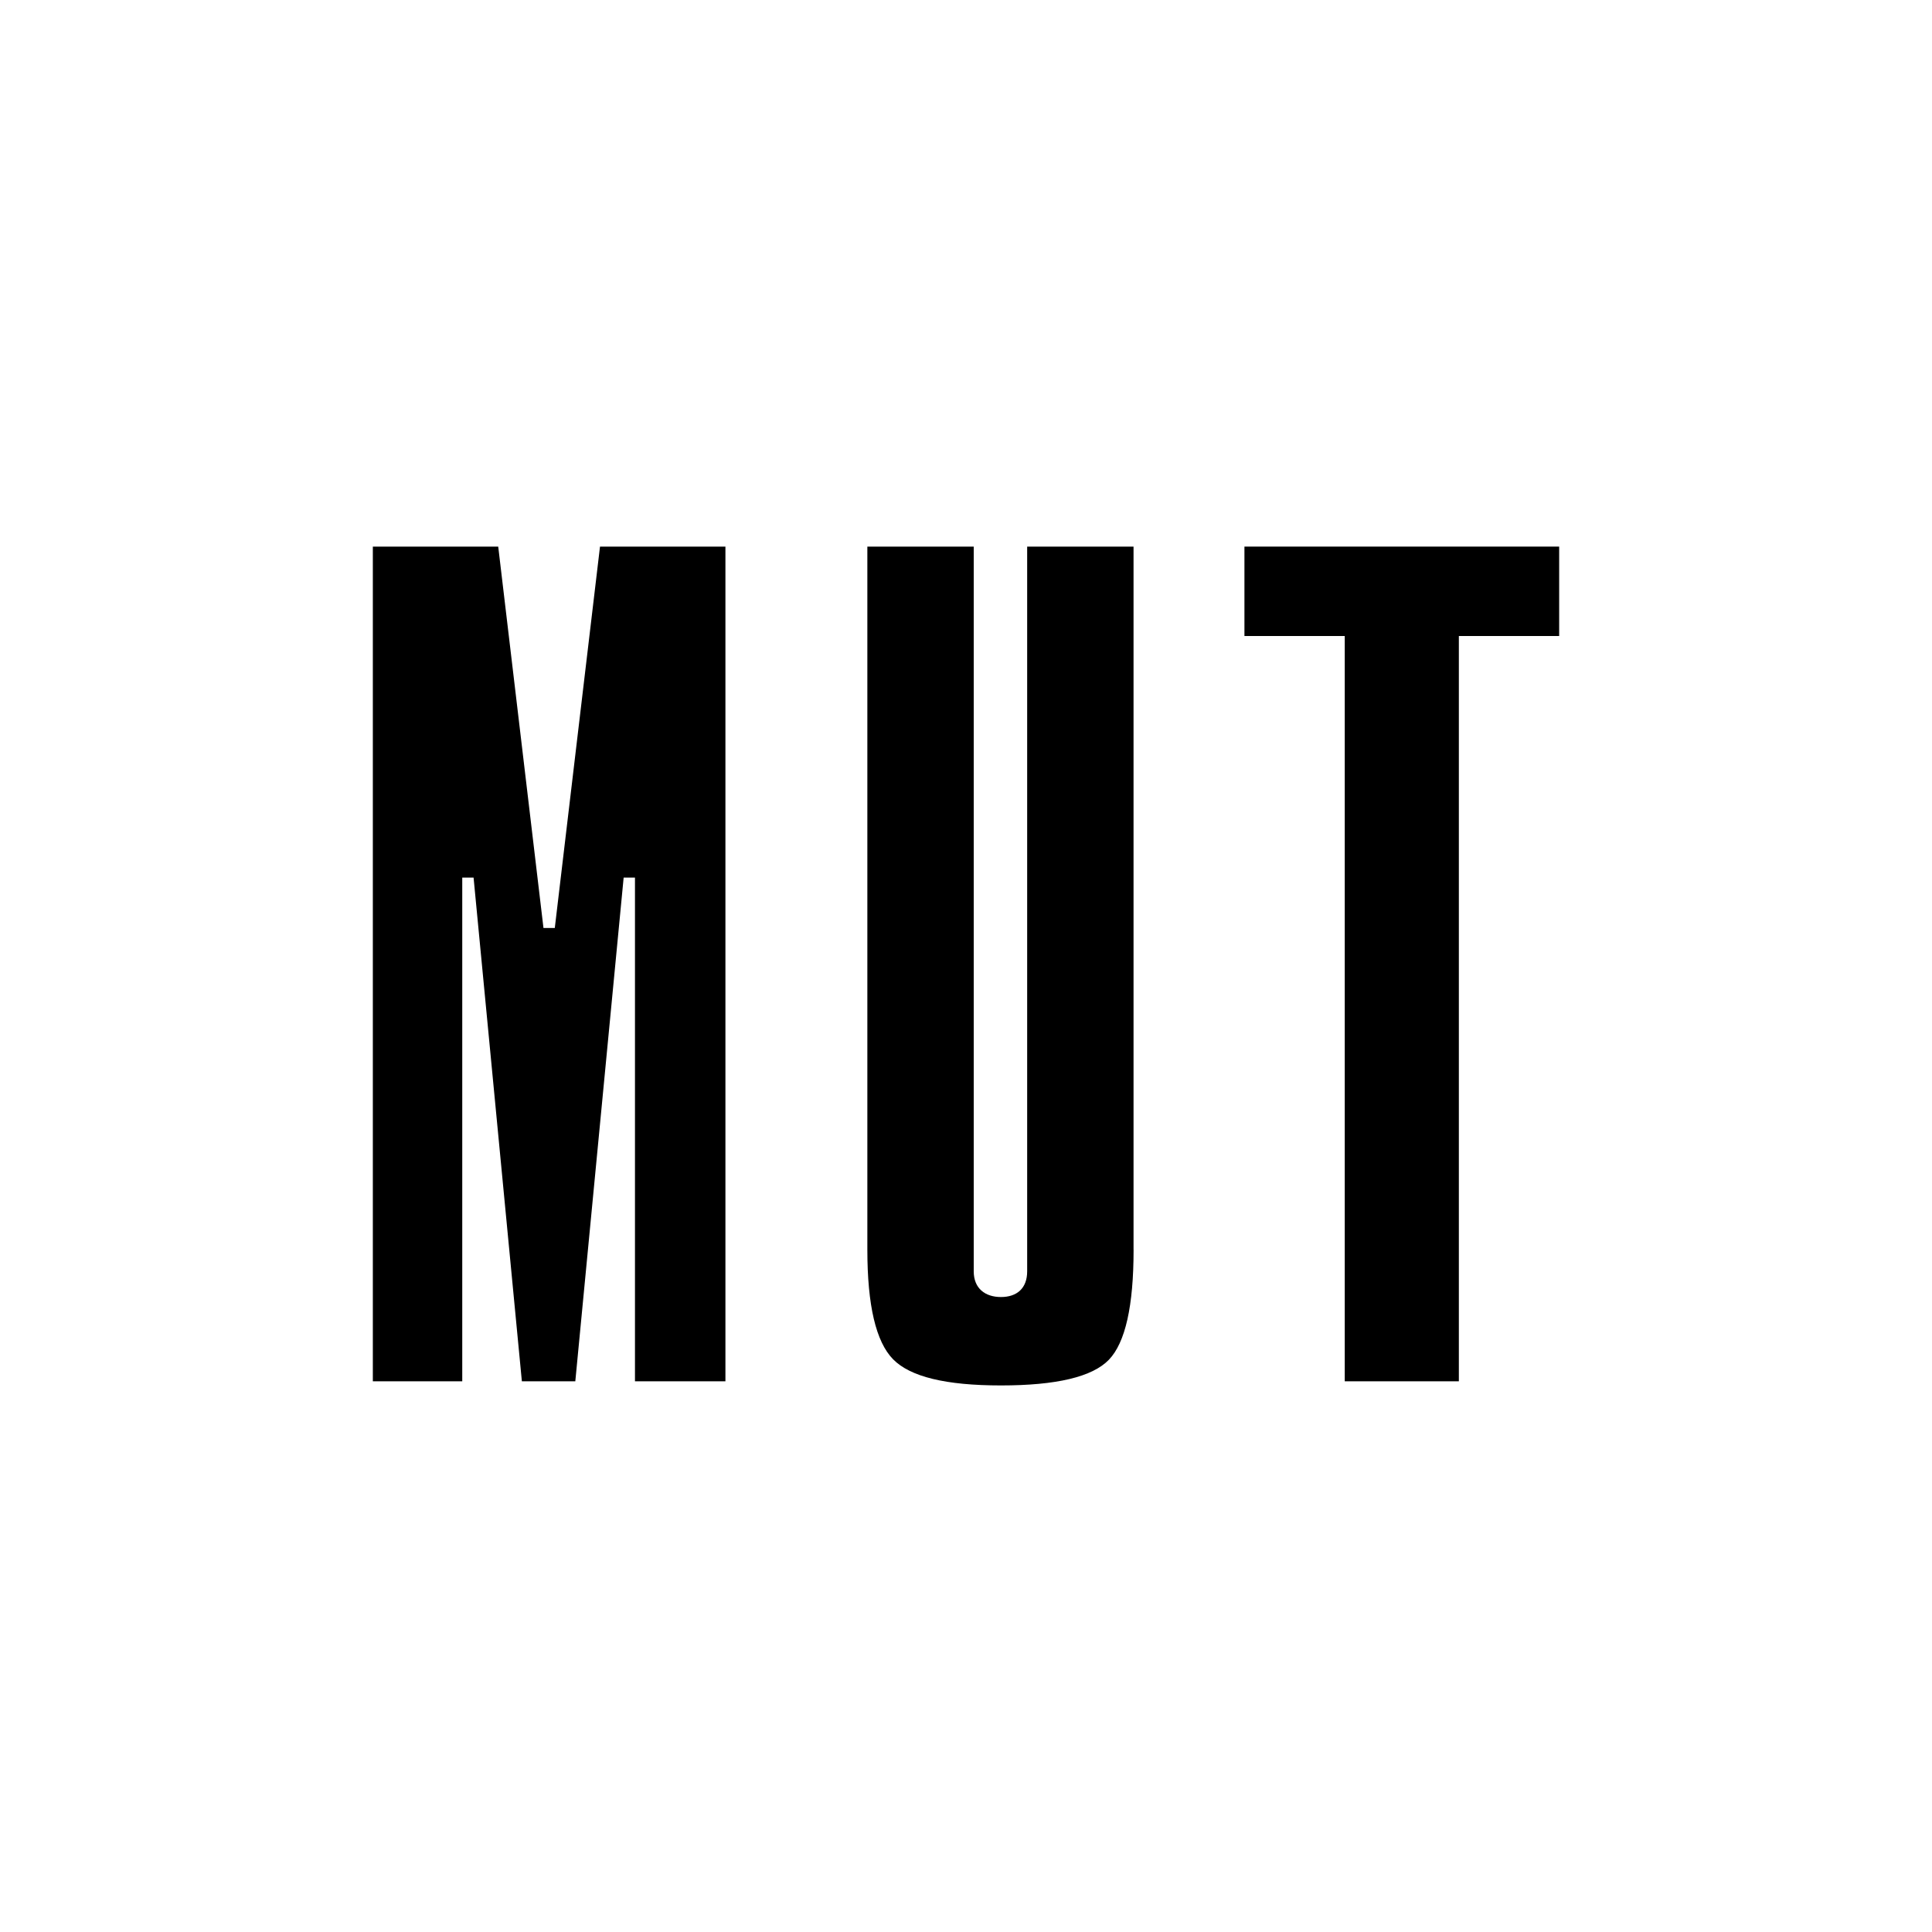
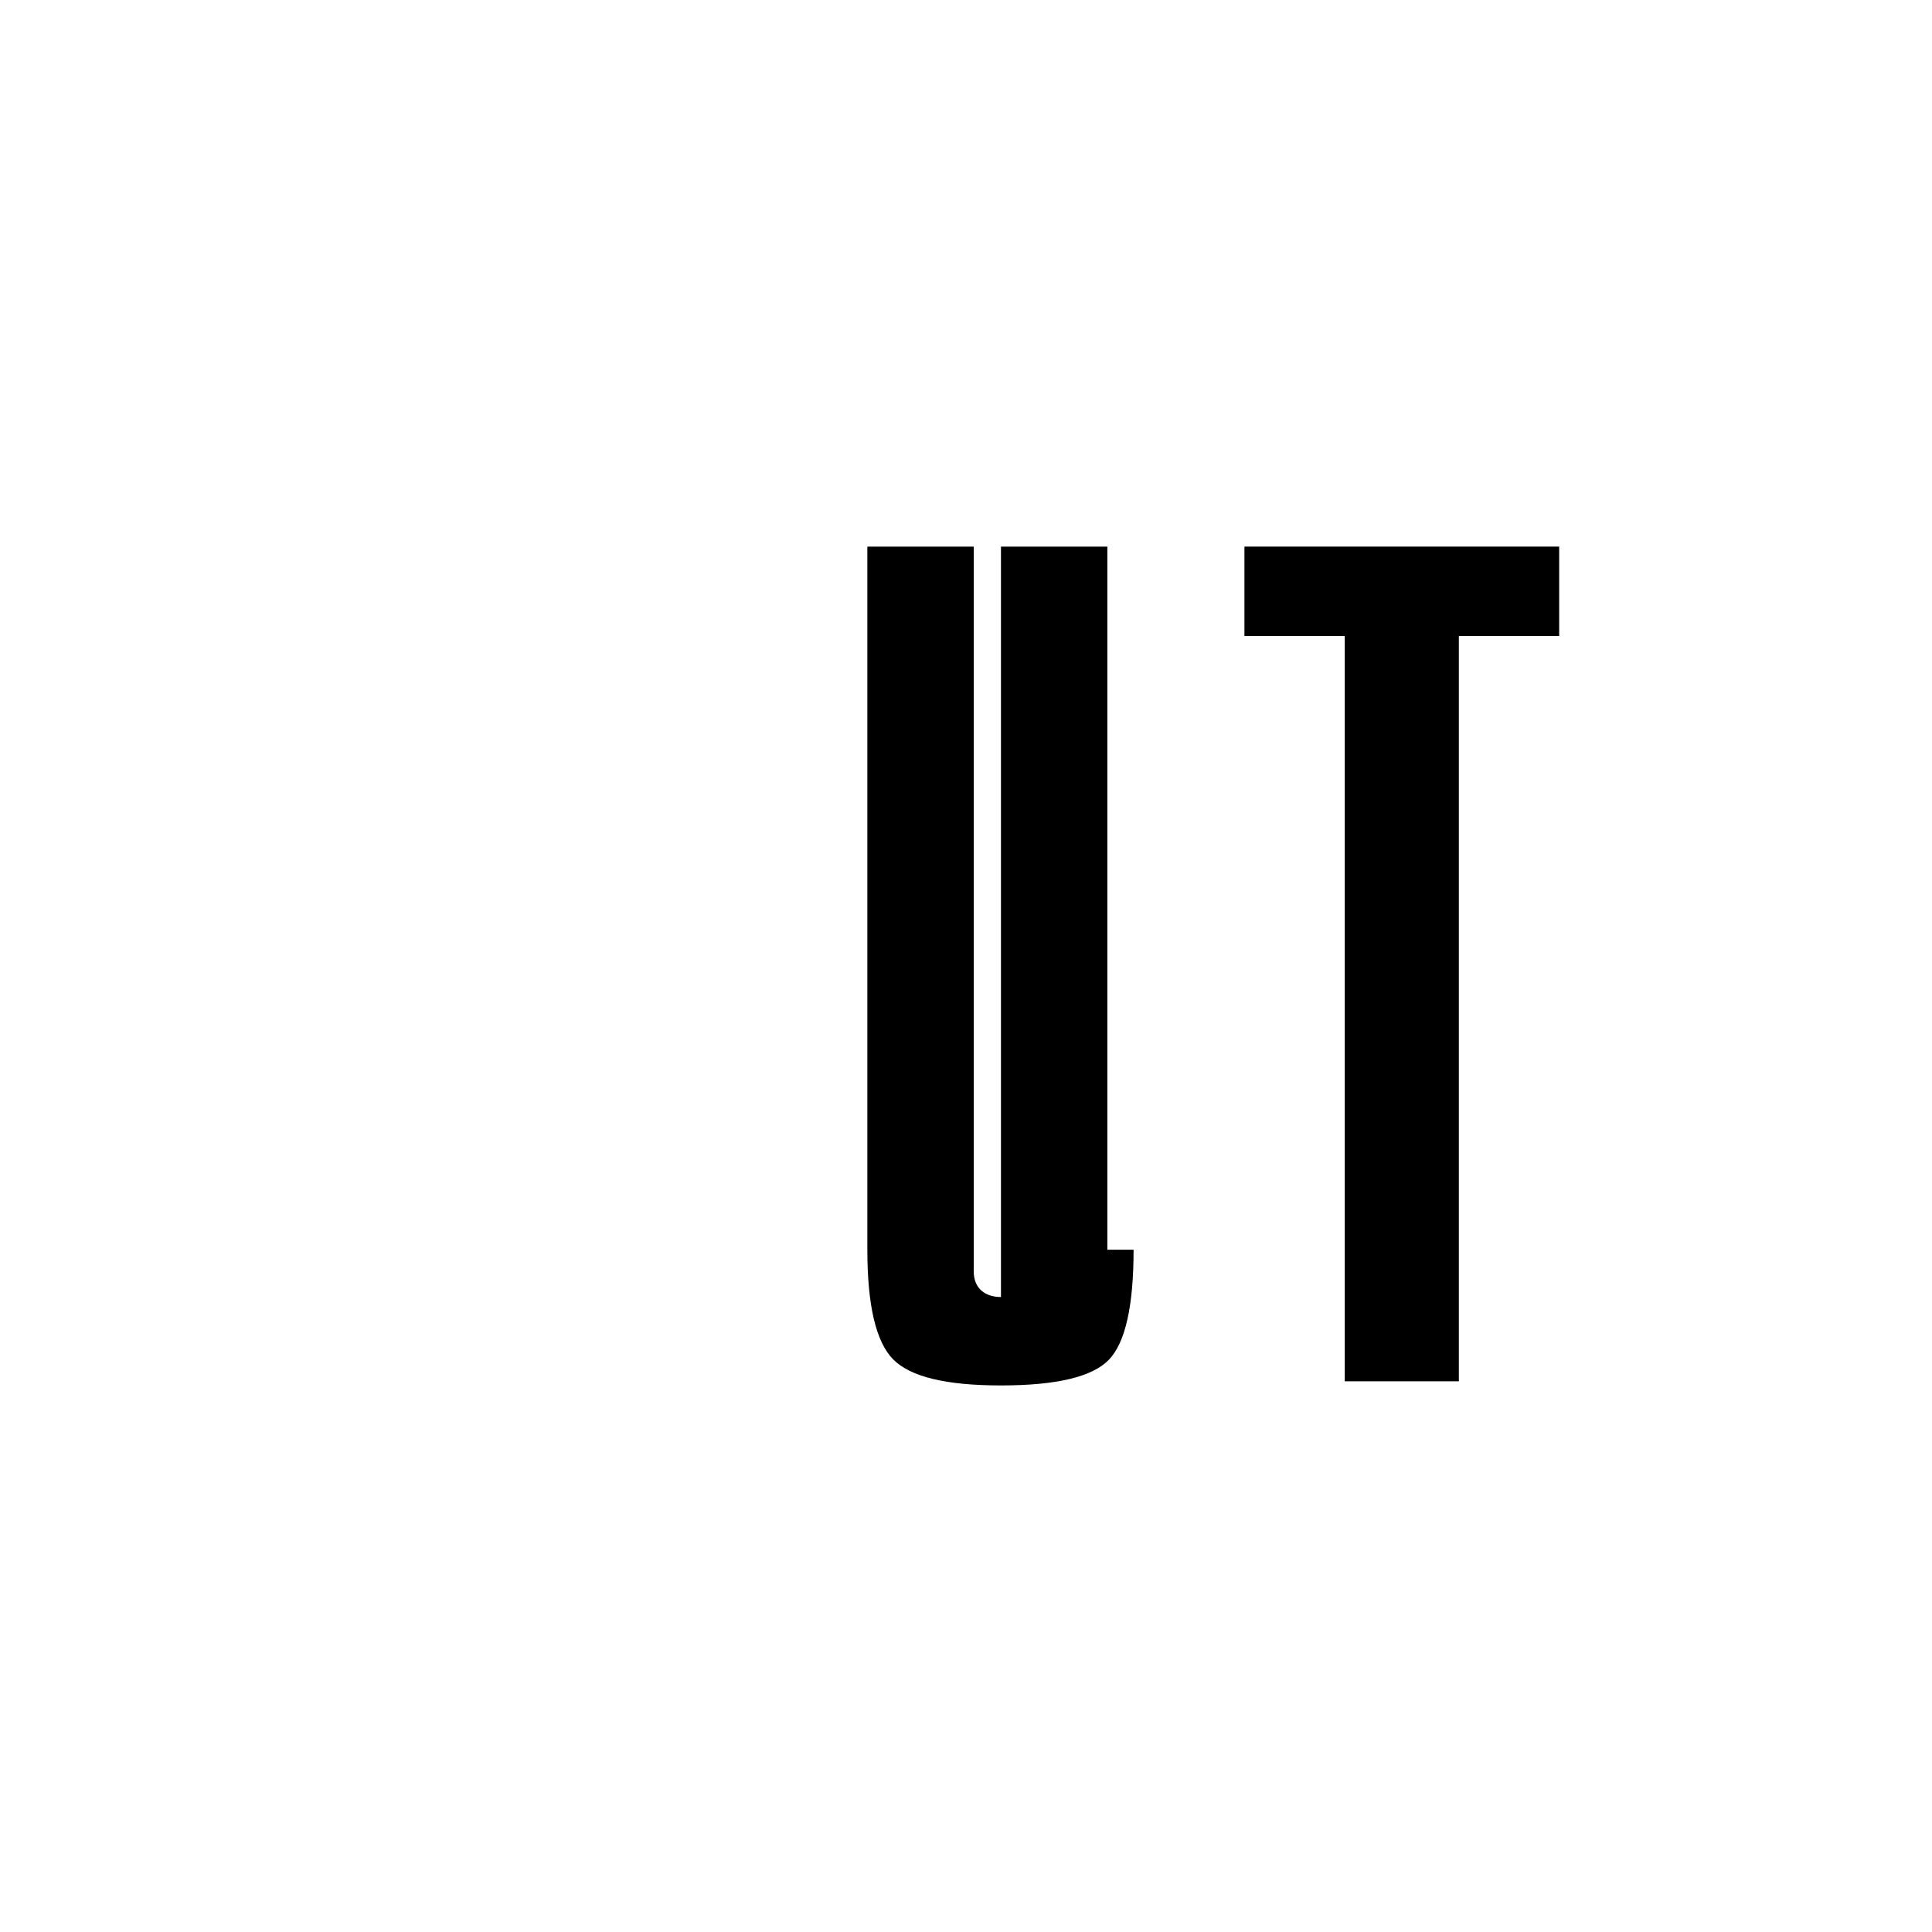
<svg xmlns="http://www.w3.org/2000/svg" id="Capa_1" viewBox="0 0 500 500">
  <g>
-     <path d="M293.37,323.43c0,14.55-2.13,24.04-6.39,28.47-4.26,4.43-13.57,6.65-27.93,6.65s-23.5-2.26-27.93-6.78c-4.43-4.52-6.65-13.96-6.65-28.33V141.46h27.53v187.56c0,4.43,2.96,6.65,7.05,6.65s6.78-2.22,6.78-6.65V141.46h27.53v181.97Z" />
+     <path d="M293.37,323.43c0,14.55-2.13,24.04-6.39,28.47-4.26,4.43-13.57,6.65-27.93,6.65s-23.5-2.26-27.93-6.78c-4.43-4.52-6.65-13.96-6.65-28.33V141.46h27.53v187.56c0,4.43,2.96,6.65,7.05,6.65V141.46h27.53v181.97Z" />
    <polygon points="403.51 141.46 322.06 141.46 322.06 164.6 348.02 164.6 348.02 357.48 377.55 357.48 377.55 164.6 403.51 164.6 403.51 141.46" />
  </g>
-   <path d="M187.74,357.48h-23.41V227.12h-2.93l-12.51,130.36h-13.83l-12.5-130.36h-2.93v130.36h-23.14V141.46h32.45l11.71,98.7h2.93l11.7-98.7h32.46v216.02Z" />
</svg>